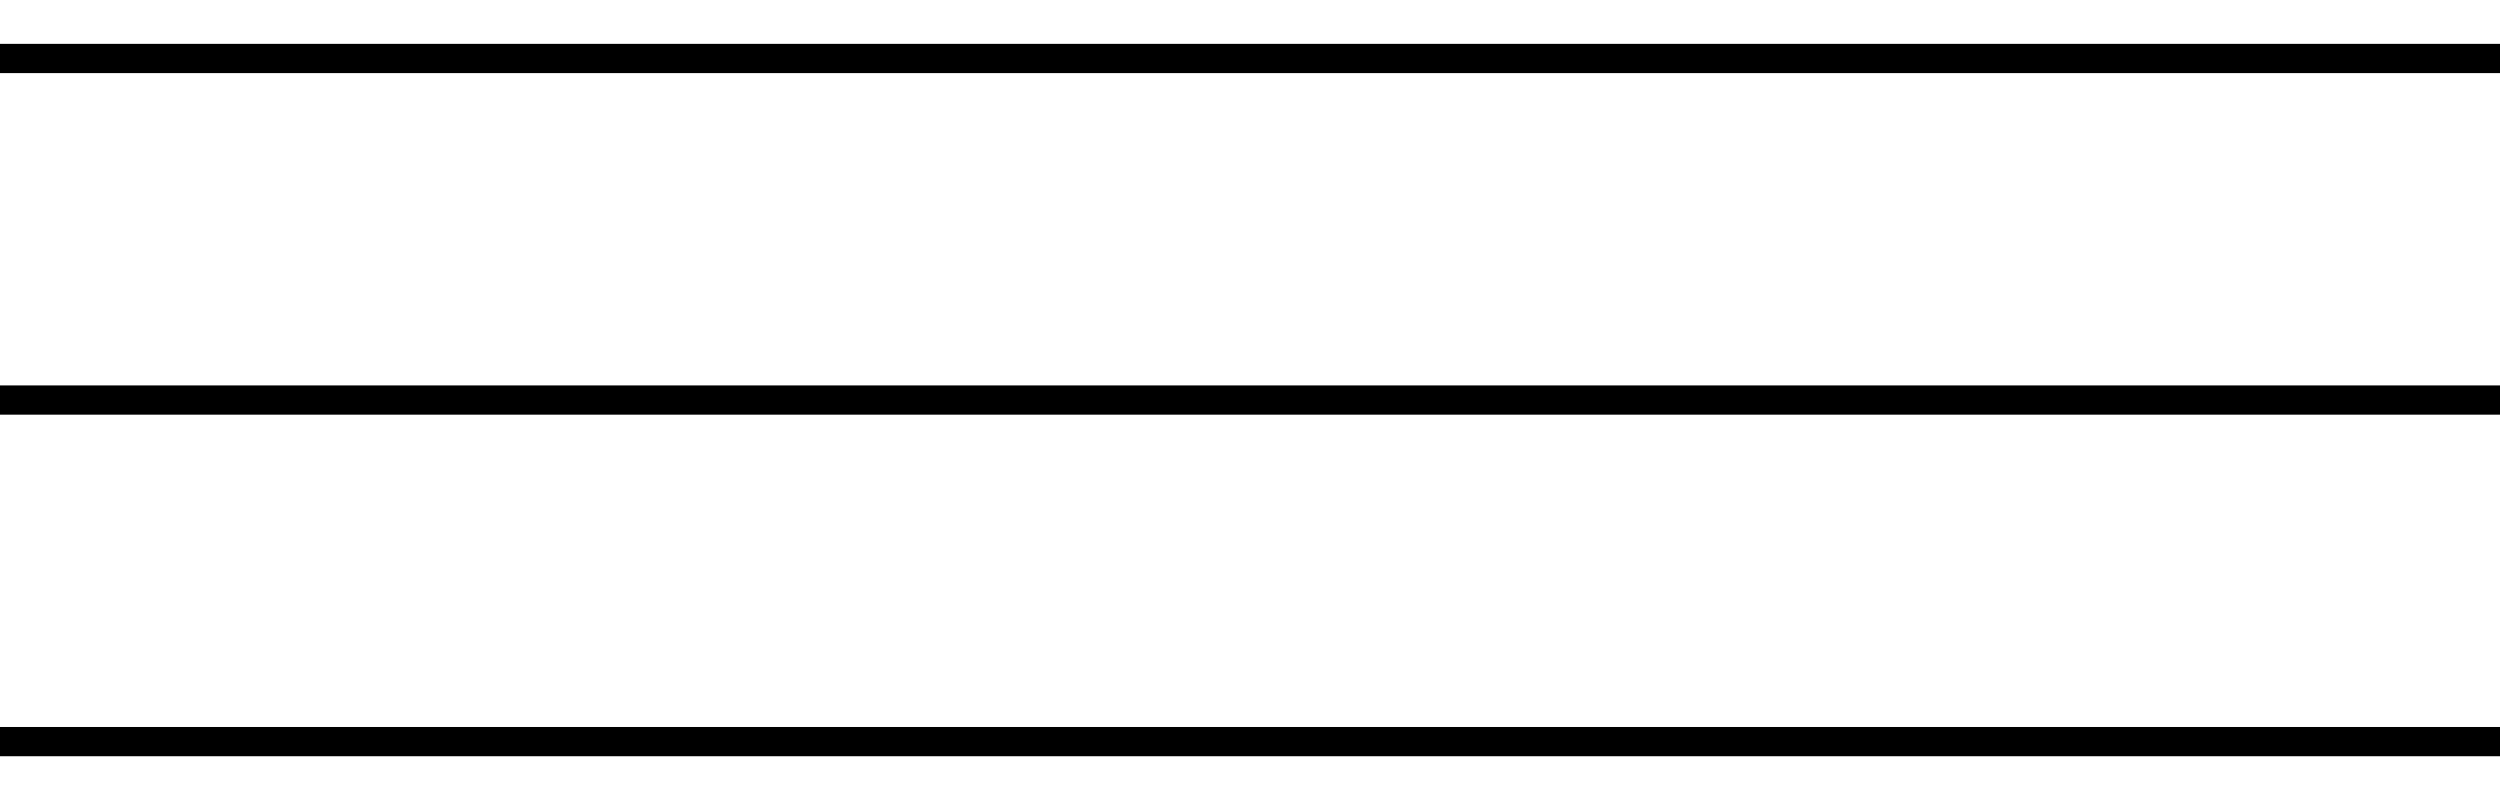
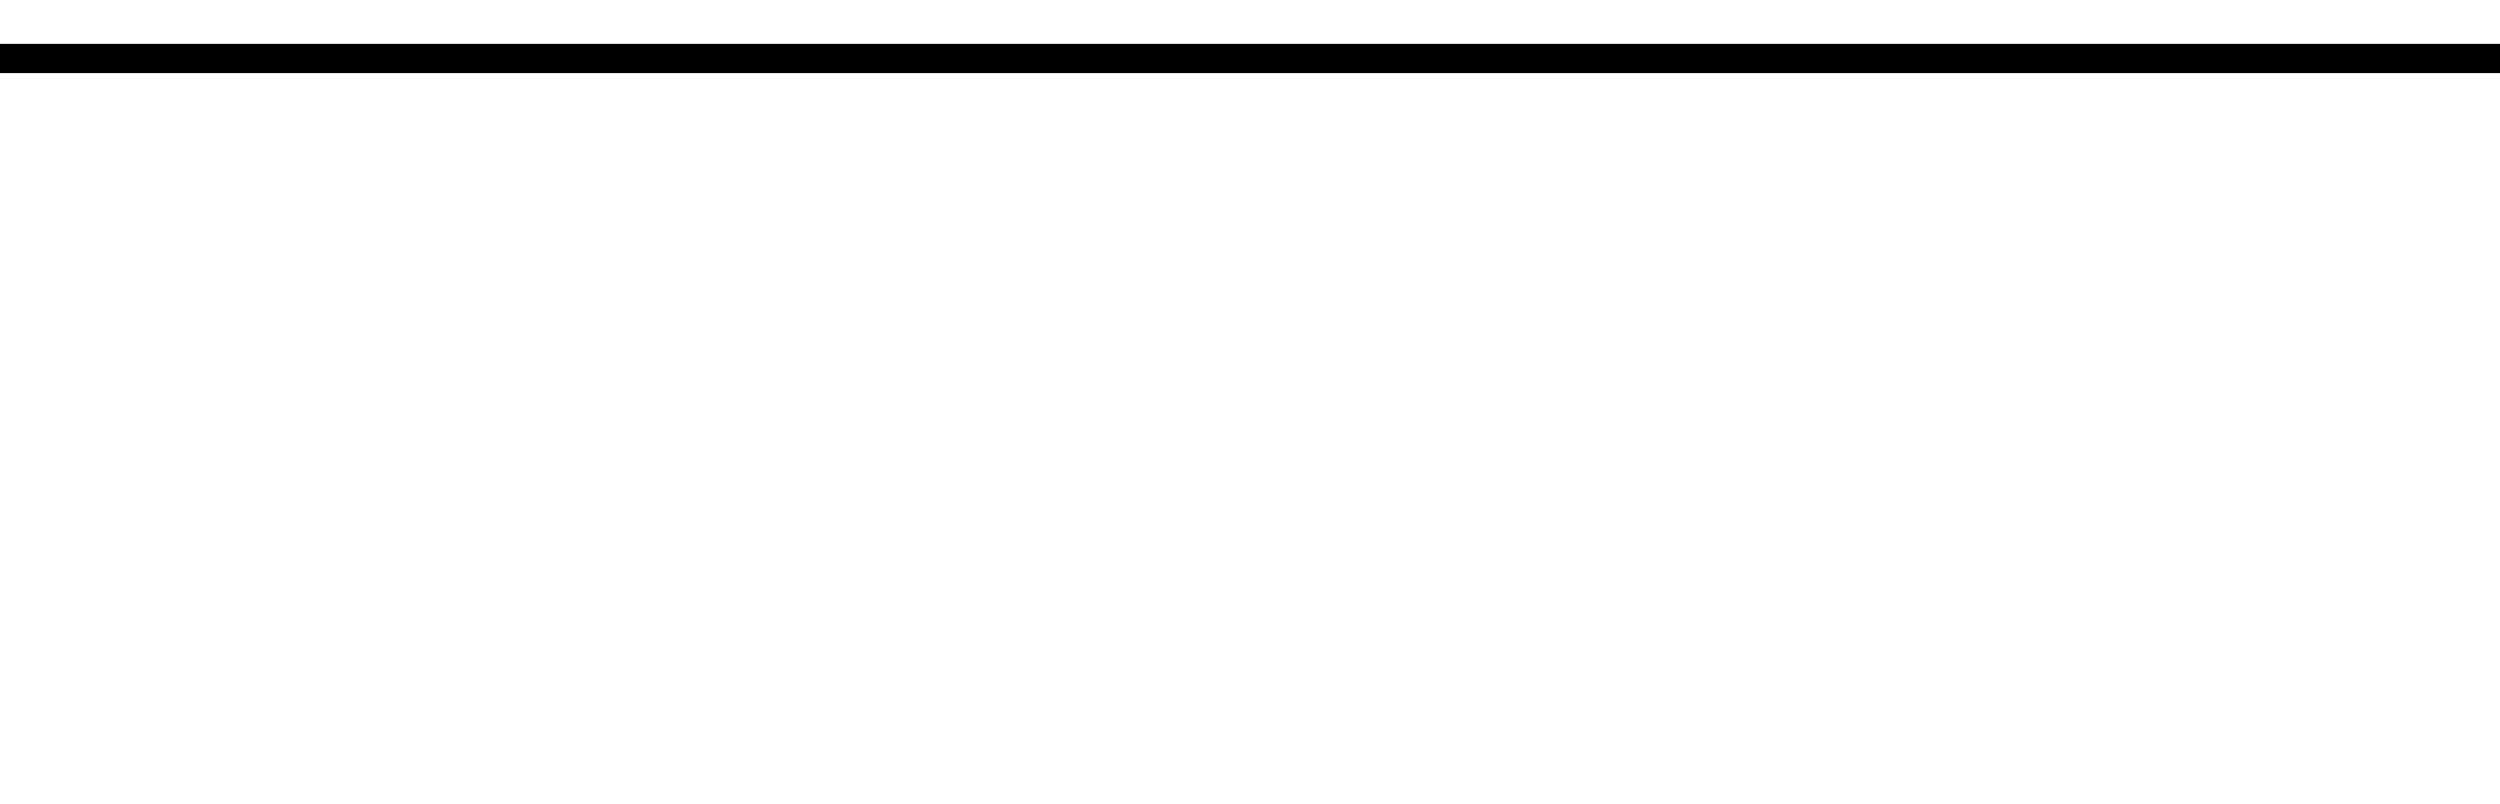
<svg xmlns="http://www.w3.org/2000/svg" width="171" height="55" viewBox="0 0 171 55" fill="none">
  <line y1="4" x2="171" y2="4" stroke="black" stroke-width="2" />
-   <line y1="27.363" x2="171" y2="27.363" stroke="black" stroke-width="2" />
-   <line y1="50.726" x2="171" y2="50.726" stroke="black" stroke-width="2" />
</svg>